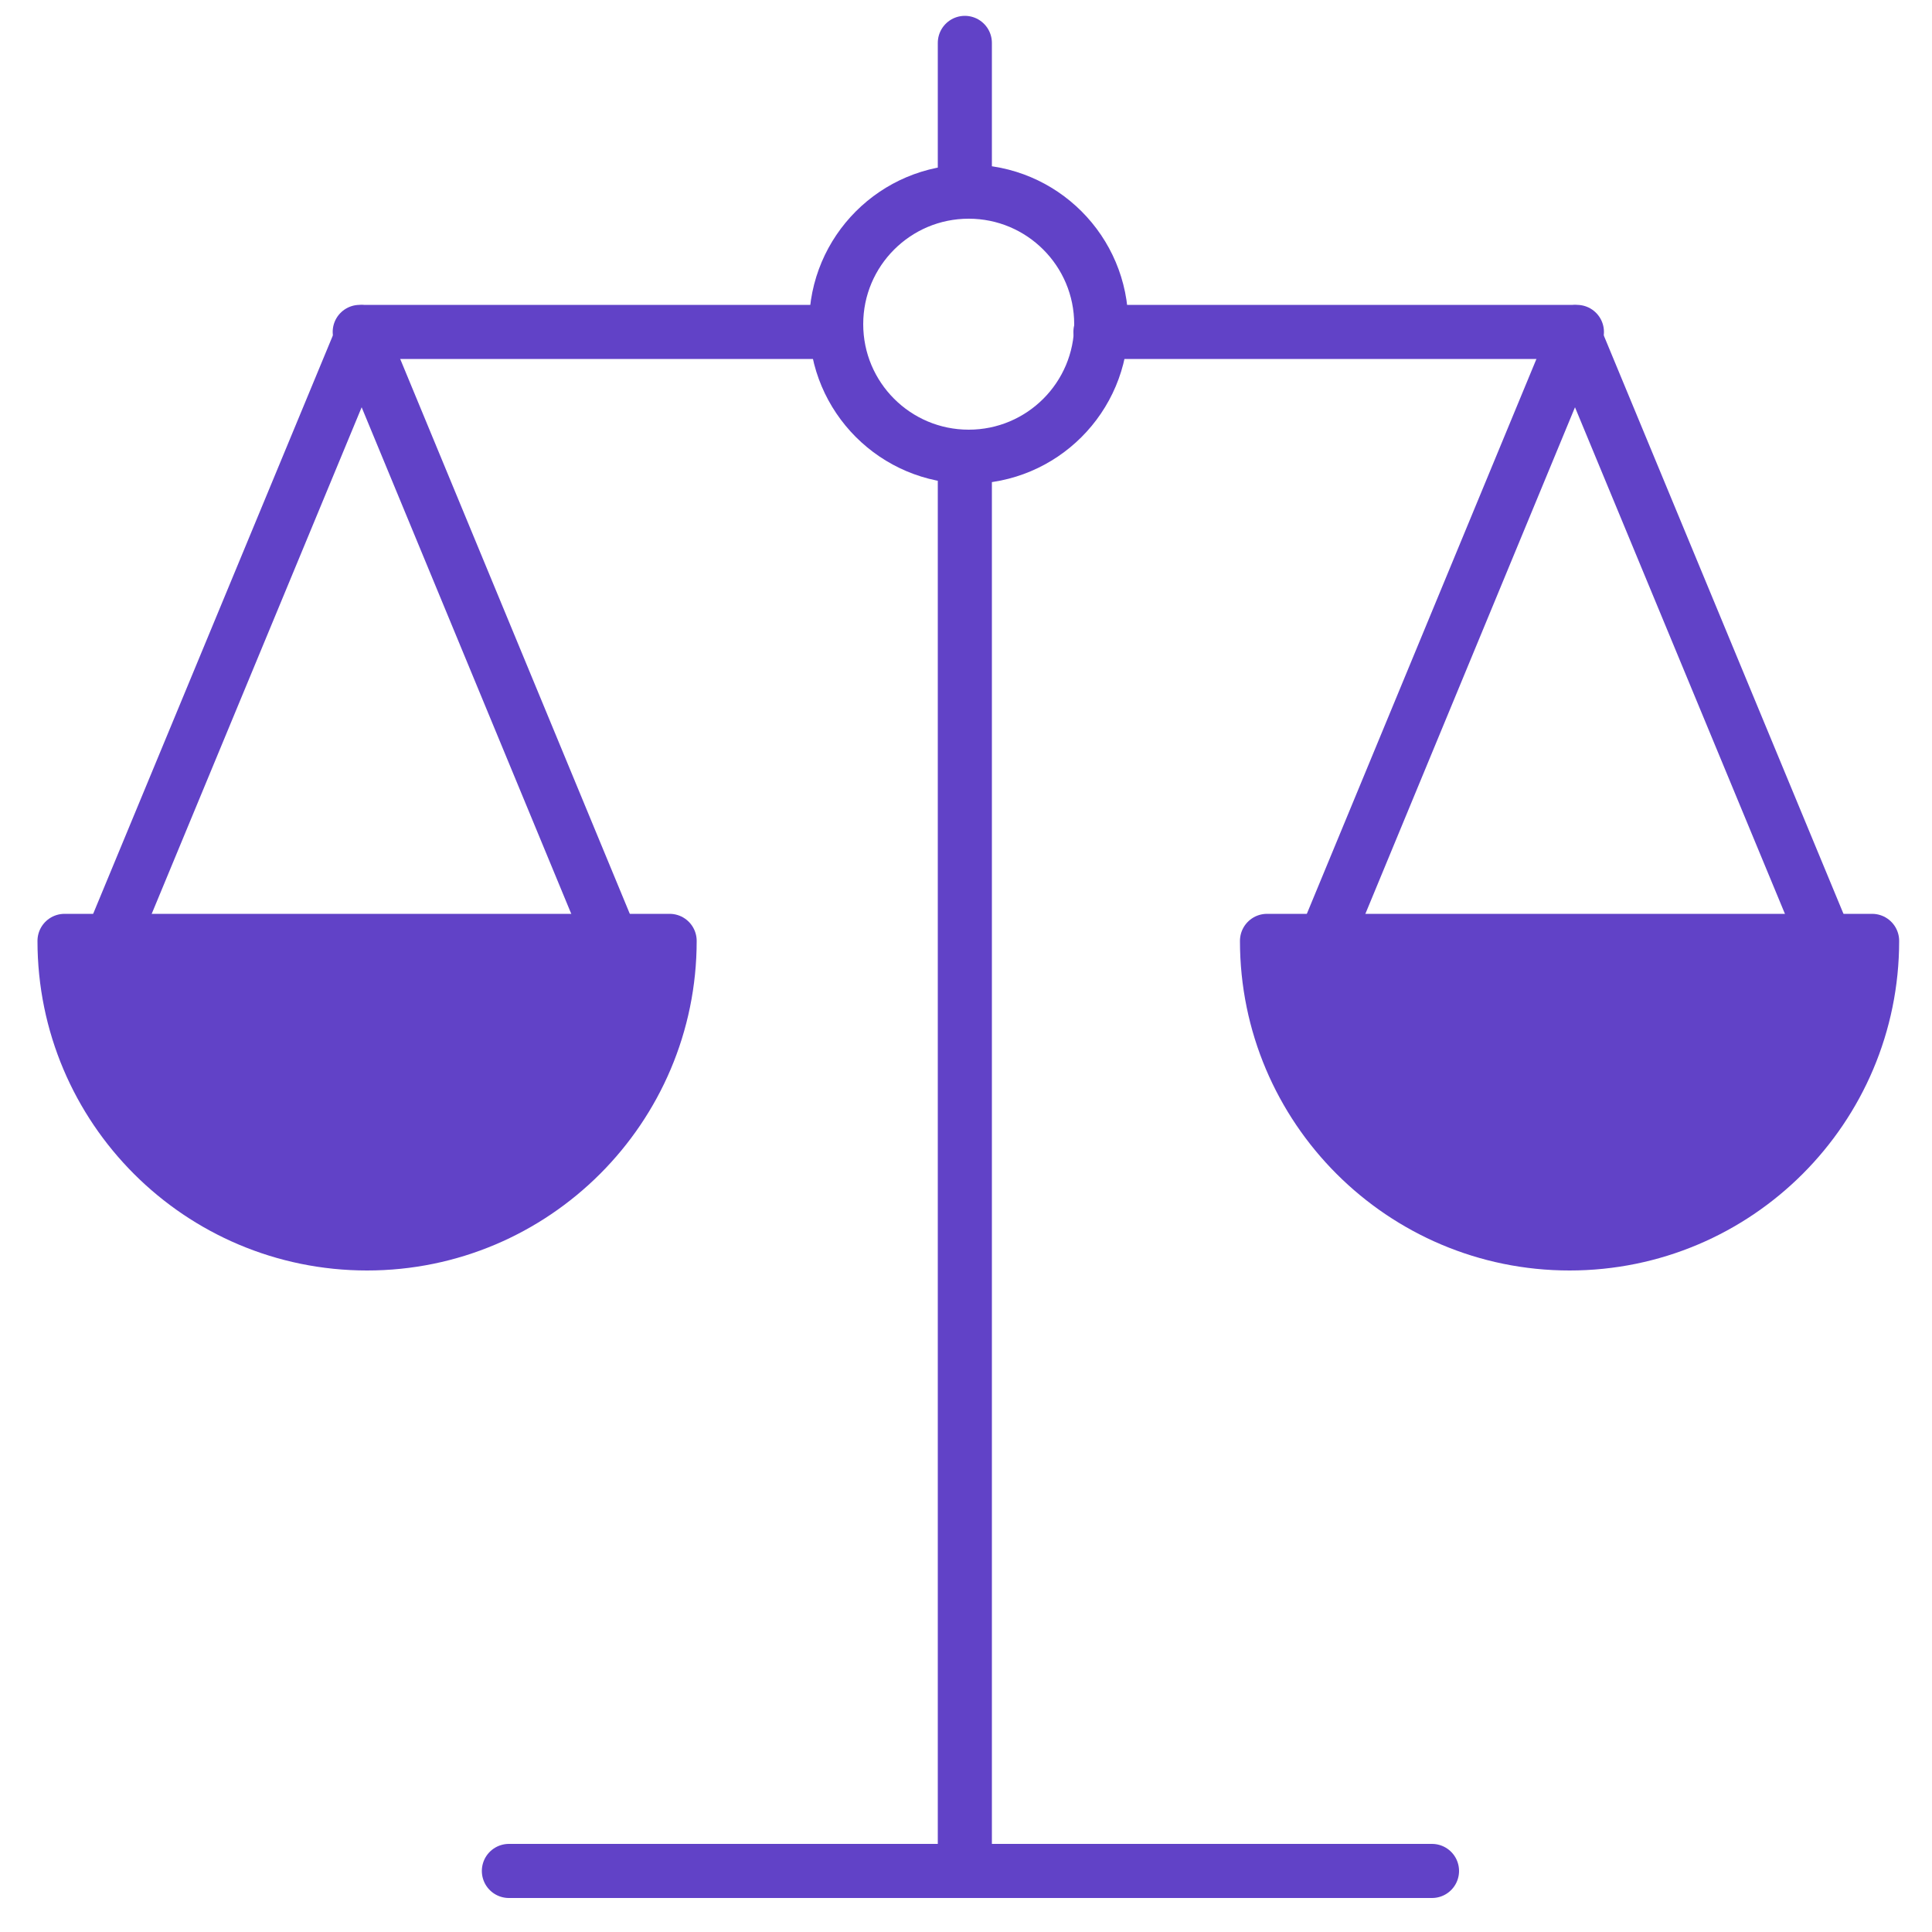
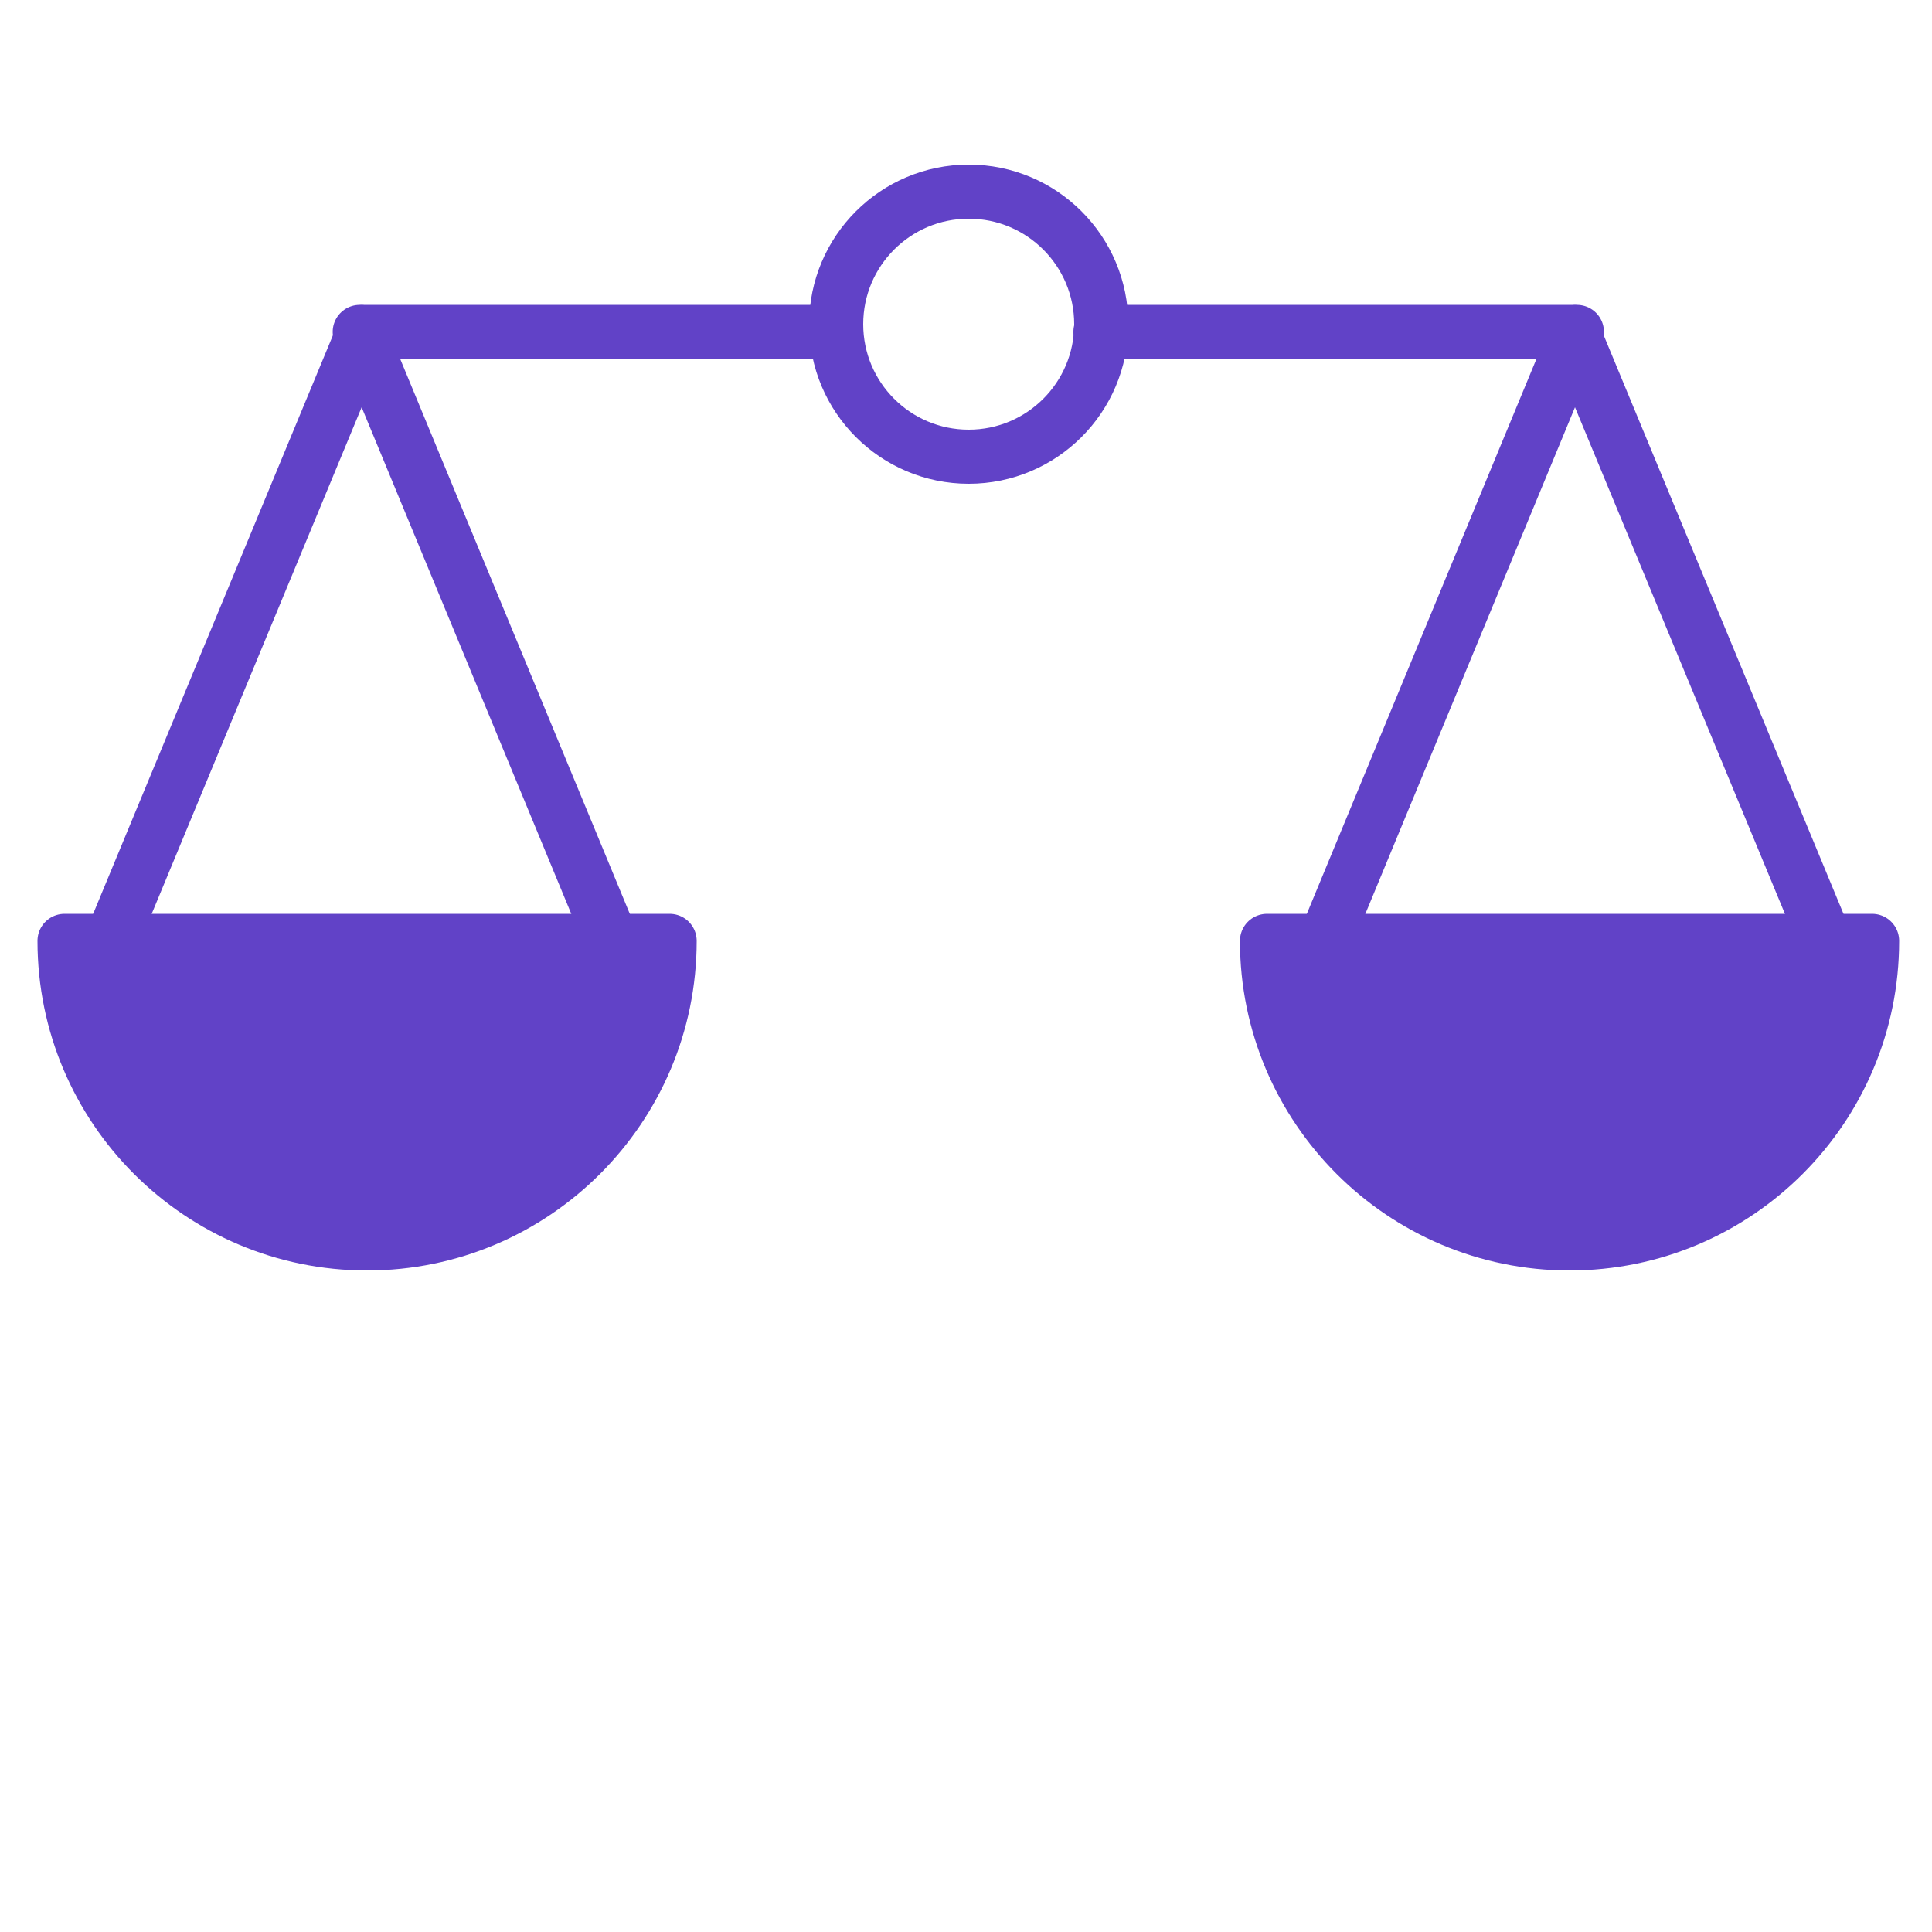
<svg xmlns="http://www.w3.org/2000/svg" viewBox="0 0 500 500">
  <style>.I{stroke:#6142c7}.J{stroke-width:14}.K{stroke-linejoin:round}.L{stroke-miterlimit:10}.M{stroke-linecap:round}</style>
  <g fill="none" class="I J K L M">
    <path d="M30.4 239.6L94.1 85.9h122.3" />
    <path d="M156.7 239.6L93.1 85.9" />
  </g>
  <path d="M16.7,243.5c0,43.3,35.1,78.3,78.3,78.3s78.3-35.1,78.3-78.3H16.7z" fill="#6142c7" class="I J K L" />
  <g fill="none" class="M I J K L">
    <path d="M470.8 239.6L407.1 85.9H284.8" />
    <path d="M344.5 239.6l63.6-153.7" />
  </g>
  <path d="M484.5,243.5c0,43.3-35.1,78.3-78.3,78.3s-78.3-35.1-78.3-78.3H484.5z" fill="#6142c7" class="I J K L" />
  <g fill="none" class="I J K">
-     <path d="M249.7 118.2v365m0-472.1v36.3m-118 436.8h238.9" class="M L" />
    <circle cx="250.7" cy="83.9" r="34.3" />
  </g>
</svg>